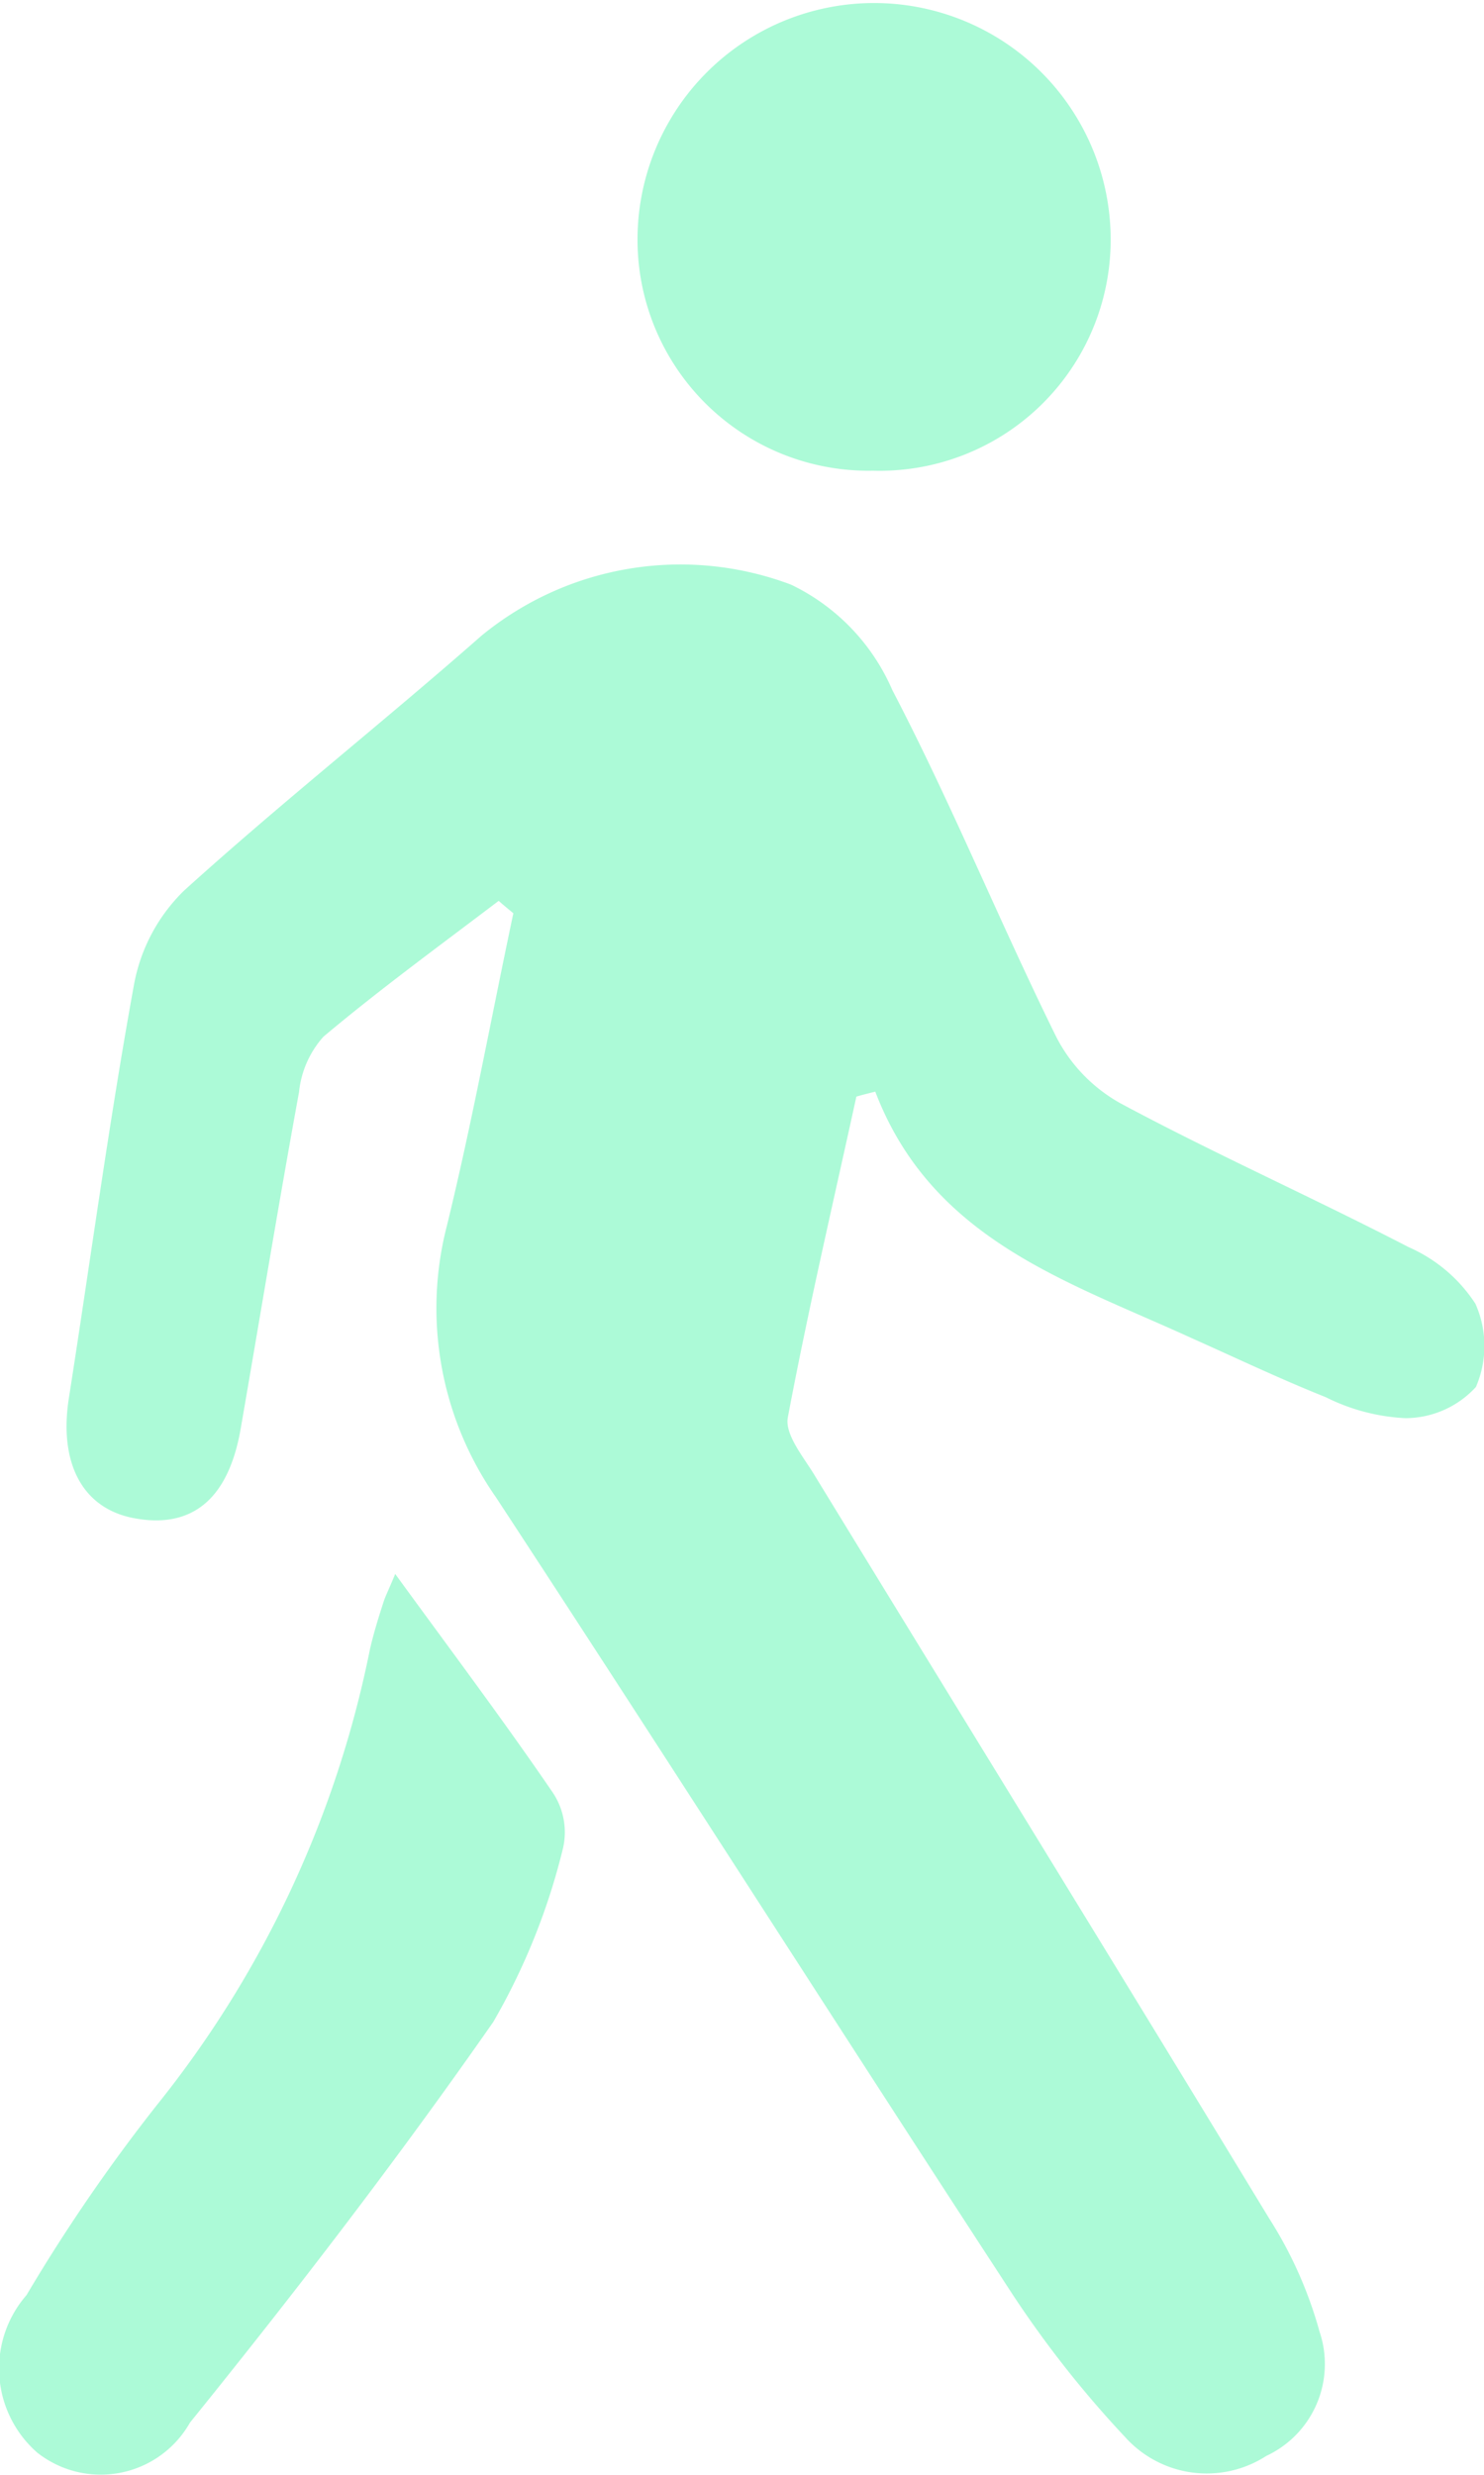
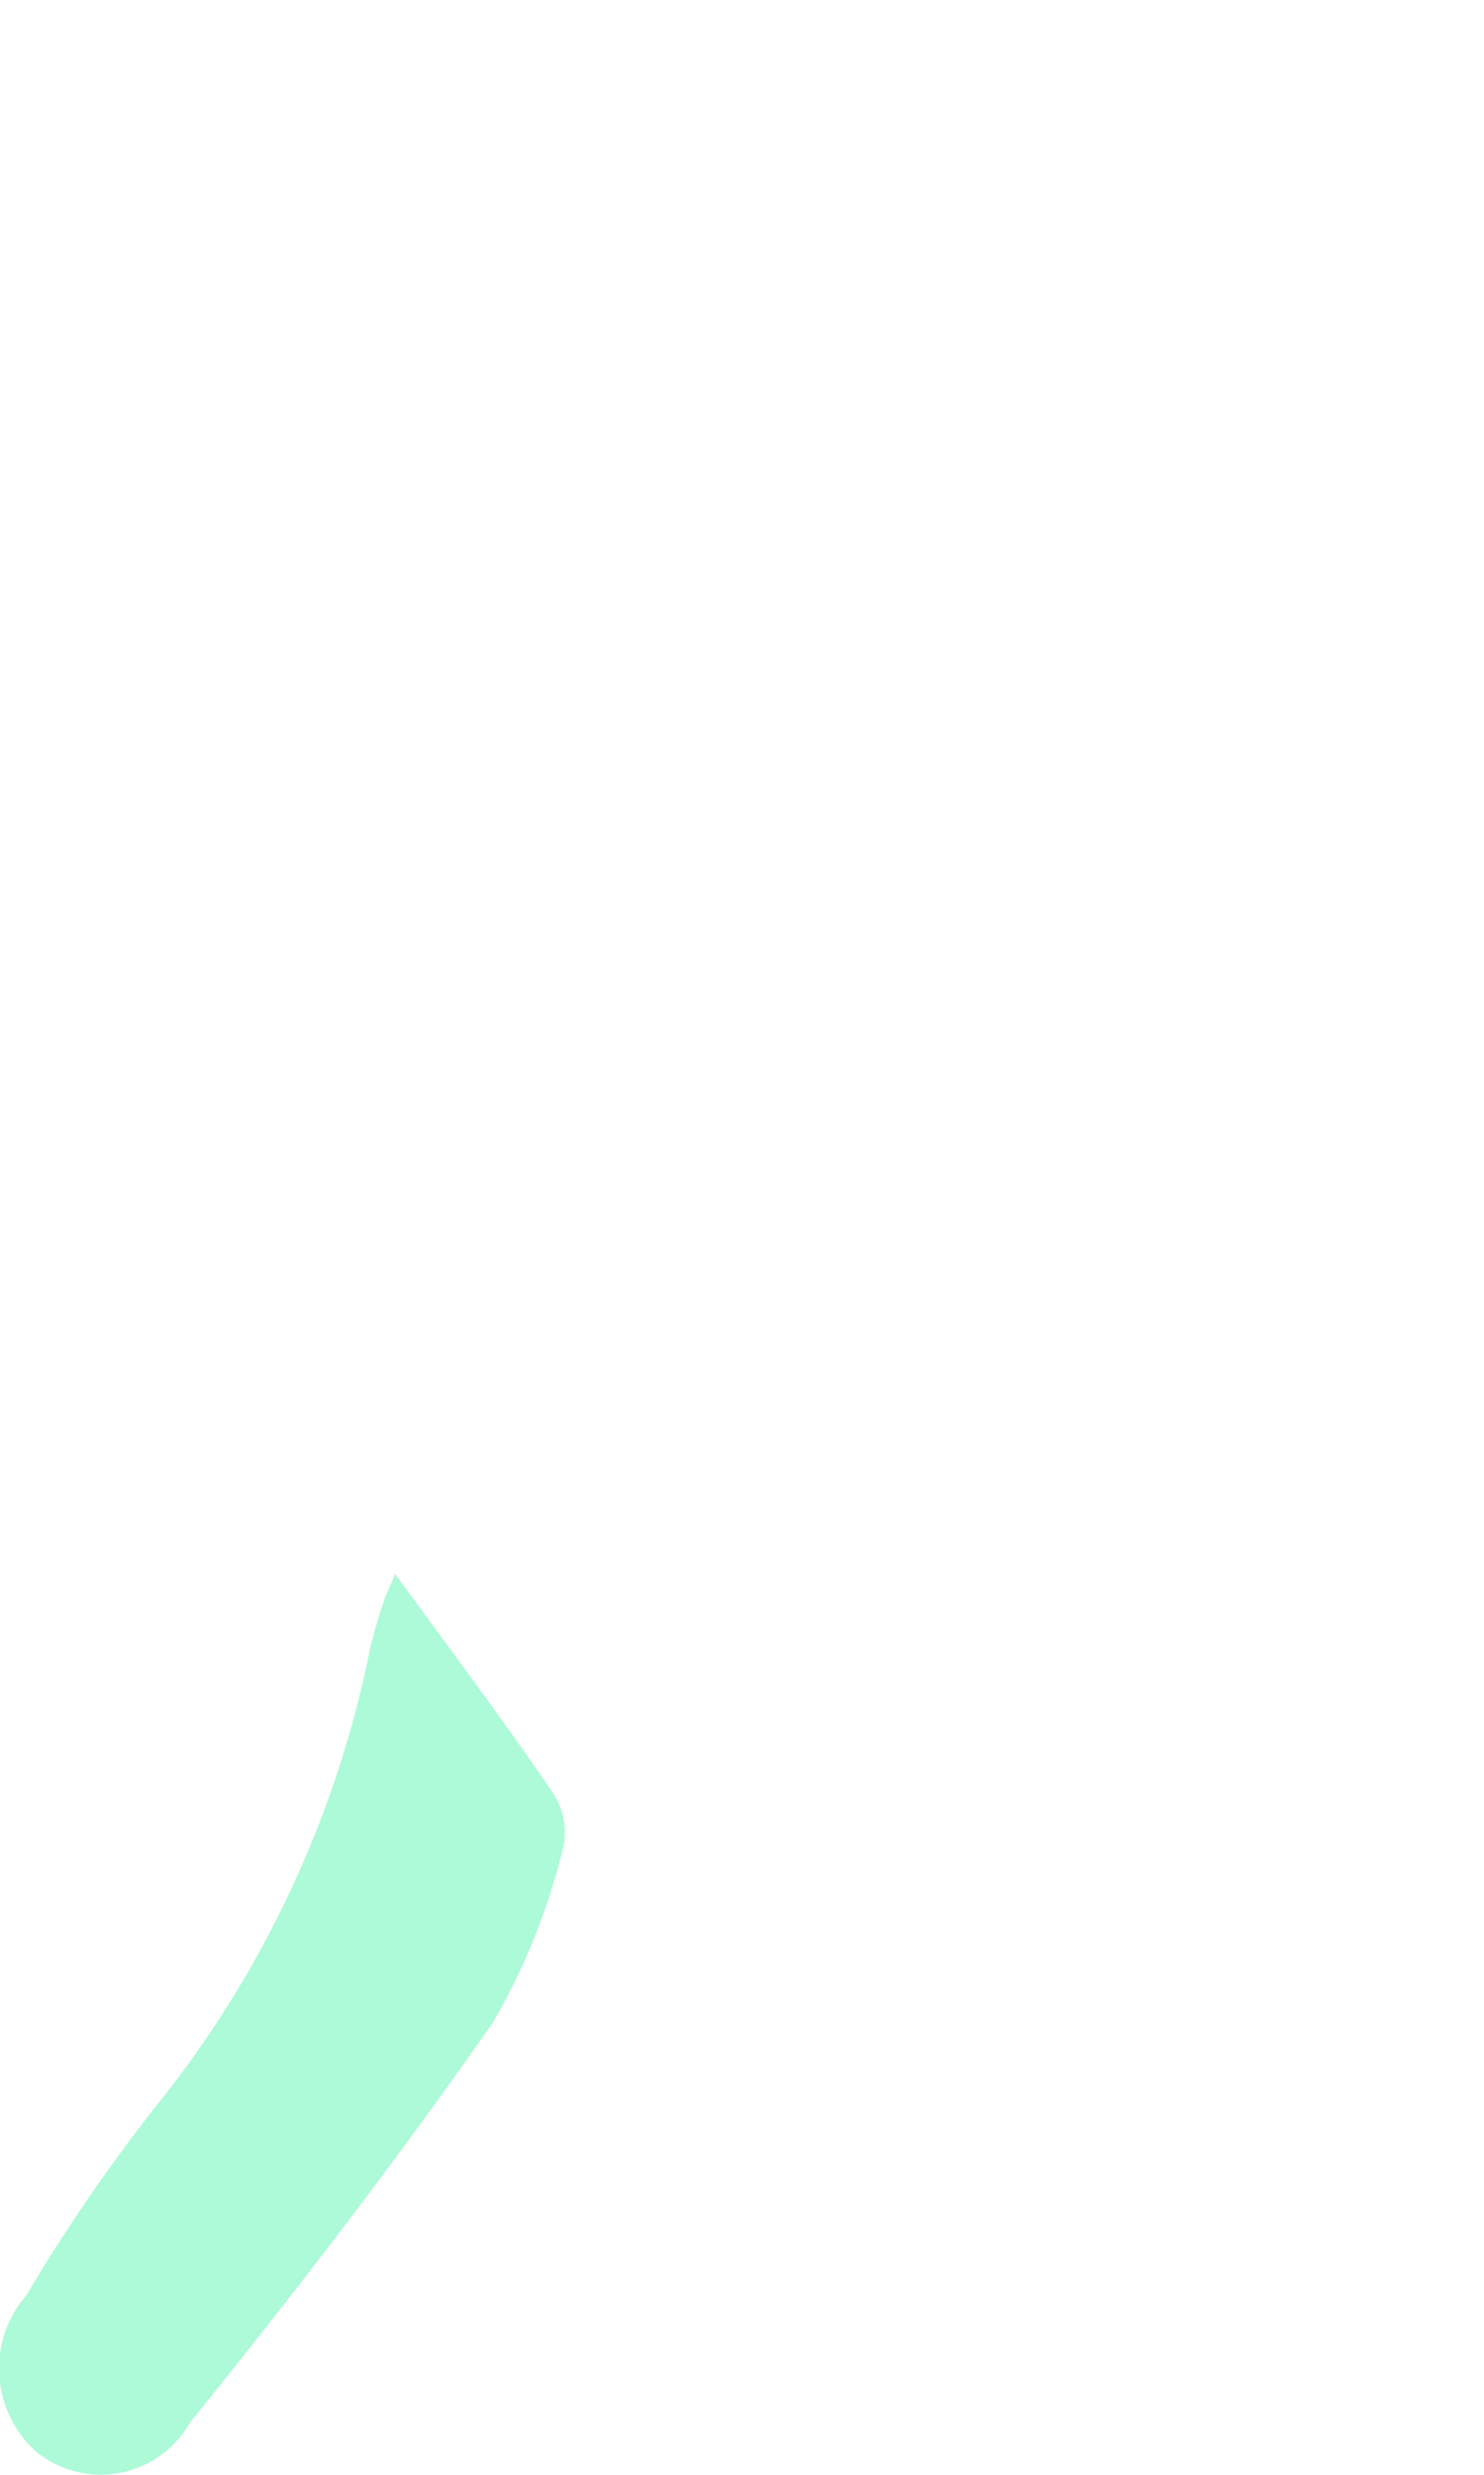
<svg xmlns="http://www.w3.org/2000/svg" width="17.582" height="29.32" viewBox="0 0 17.582 29.32">
  <g id="Group_18300" data-name="Group 18300" transform="translate(-1302.533 -6332.699)">
-     <path id="Path_24288" data-name="Path 24288" d="M1112.282,698.723c-.7.532-1.406,1.046-2.076,1.609a1.16,1.16,0,0,0-.289.655c-.243,1.329-.461,2.66-.692,3.992-.145.833-.578,1.19-1.273,1.055-.6-.117-.883-.649-.762-1.421.256-1.633.476-3.276.772-4.9a2.079,2.079,0,0,1,.591-1.11c1.147-1.039,2.365-2,3.524-3.02a3.714,3.714,0,0,1,3.669-.606,2.472,2.472,0,0,1,1.2,1.249c.7,1.341,1.273,2.753,1.944,4.112a1.885,1.885,0,0,0,.766.787c1.12.6,2.279,1.116,3.407,1.7a1.81,1.81,0,0,1,.791.67,1.226,1.226,0,0,1,.006.987,1.136,1.136,0,0,1-.836.369,2.355,2.355,0,0,1-.944-.249c-.539-.215-1.061-.464-1.59-.7-1.47-.674-3.075-1.163-3.746-2.919-.074.019-.151.037-.224.059-.277,1.267-.572,2.528-.812,3.8-.037.194.169.449.3.658,1.8,2.943,3.611,5.88,5.4,8.827a4.931,4.931,0,0,1,.6,1.347,1.2,1.2,0,0,1-.63,1.47,1.3,1.3,0,0,1-1.667-.215,12.579,12.579,0,0,1-1.332-1.685c-2.051-3.143-4.069-6.311-6.126-9.451a3.91,3.91,0,0,1-.584-3.223c.3-1.227.526-2.47.787-3.7-.055-.046-.108-.089-.16-.135" transform="translate(196.159 5644.648)" fill="#acfad7" />
    <path id="Path_24289" data-name="Path 24289" d="M1111.586,698.637c.679.932,1.291,1.747,1.867,2.59a.845.845,0,0,1,.123.658,7.779,7.779,0,0,1-.827,2.061c-1.135,1.627-2.344,3.2-3.593,4.746a1.215,1.215,0,0,1-1.808.357,1.324,1.324,0,0,1-.129-1.867,20.618,20.618,0,0,1,1.544-2.251,12.57,12.57,0,0,0,2.525-5.4c.043-.188.1-.372.16-.557.022-.071.058-.138.138-.332" transform="translate(195.628 5652.706)" fill="#acfad7" />
-     <path id="Path_24290" data-name="Path 24290" d="M1112.154,698.151a2.737,2.737,0,0,1-2.793-2.746,2.8,2.8,0,1,1,5.606.018,2.737,2.737,0,0,1-2.814,2.728" transform="translate(200.725 5640.124)" fill="#acfad7" />
  </g>
</svg>